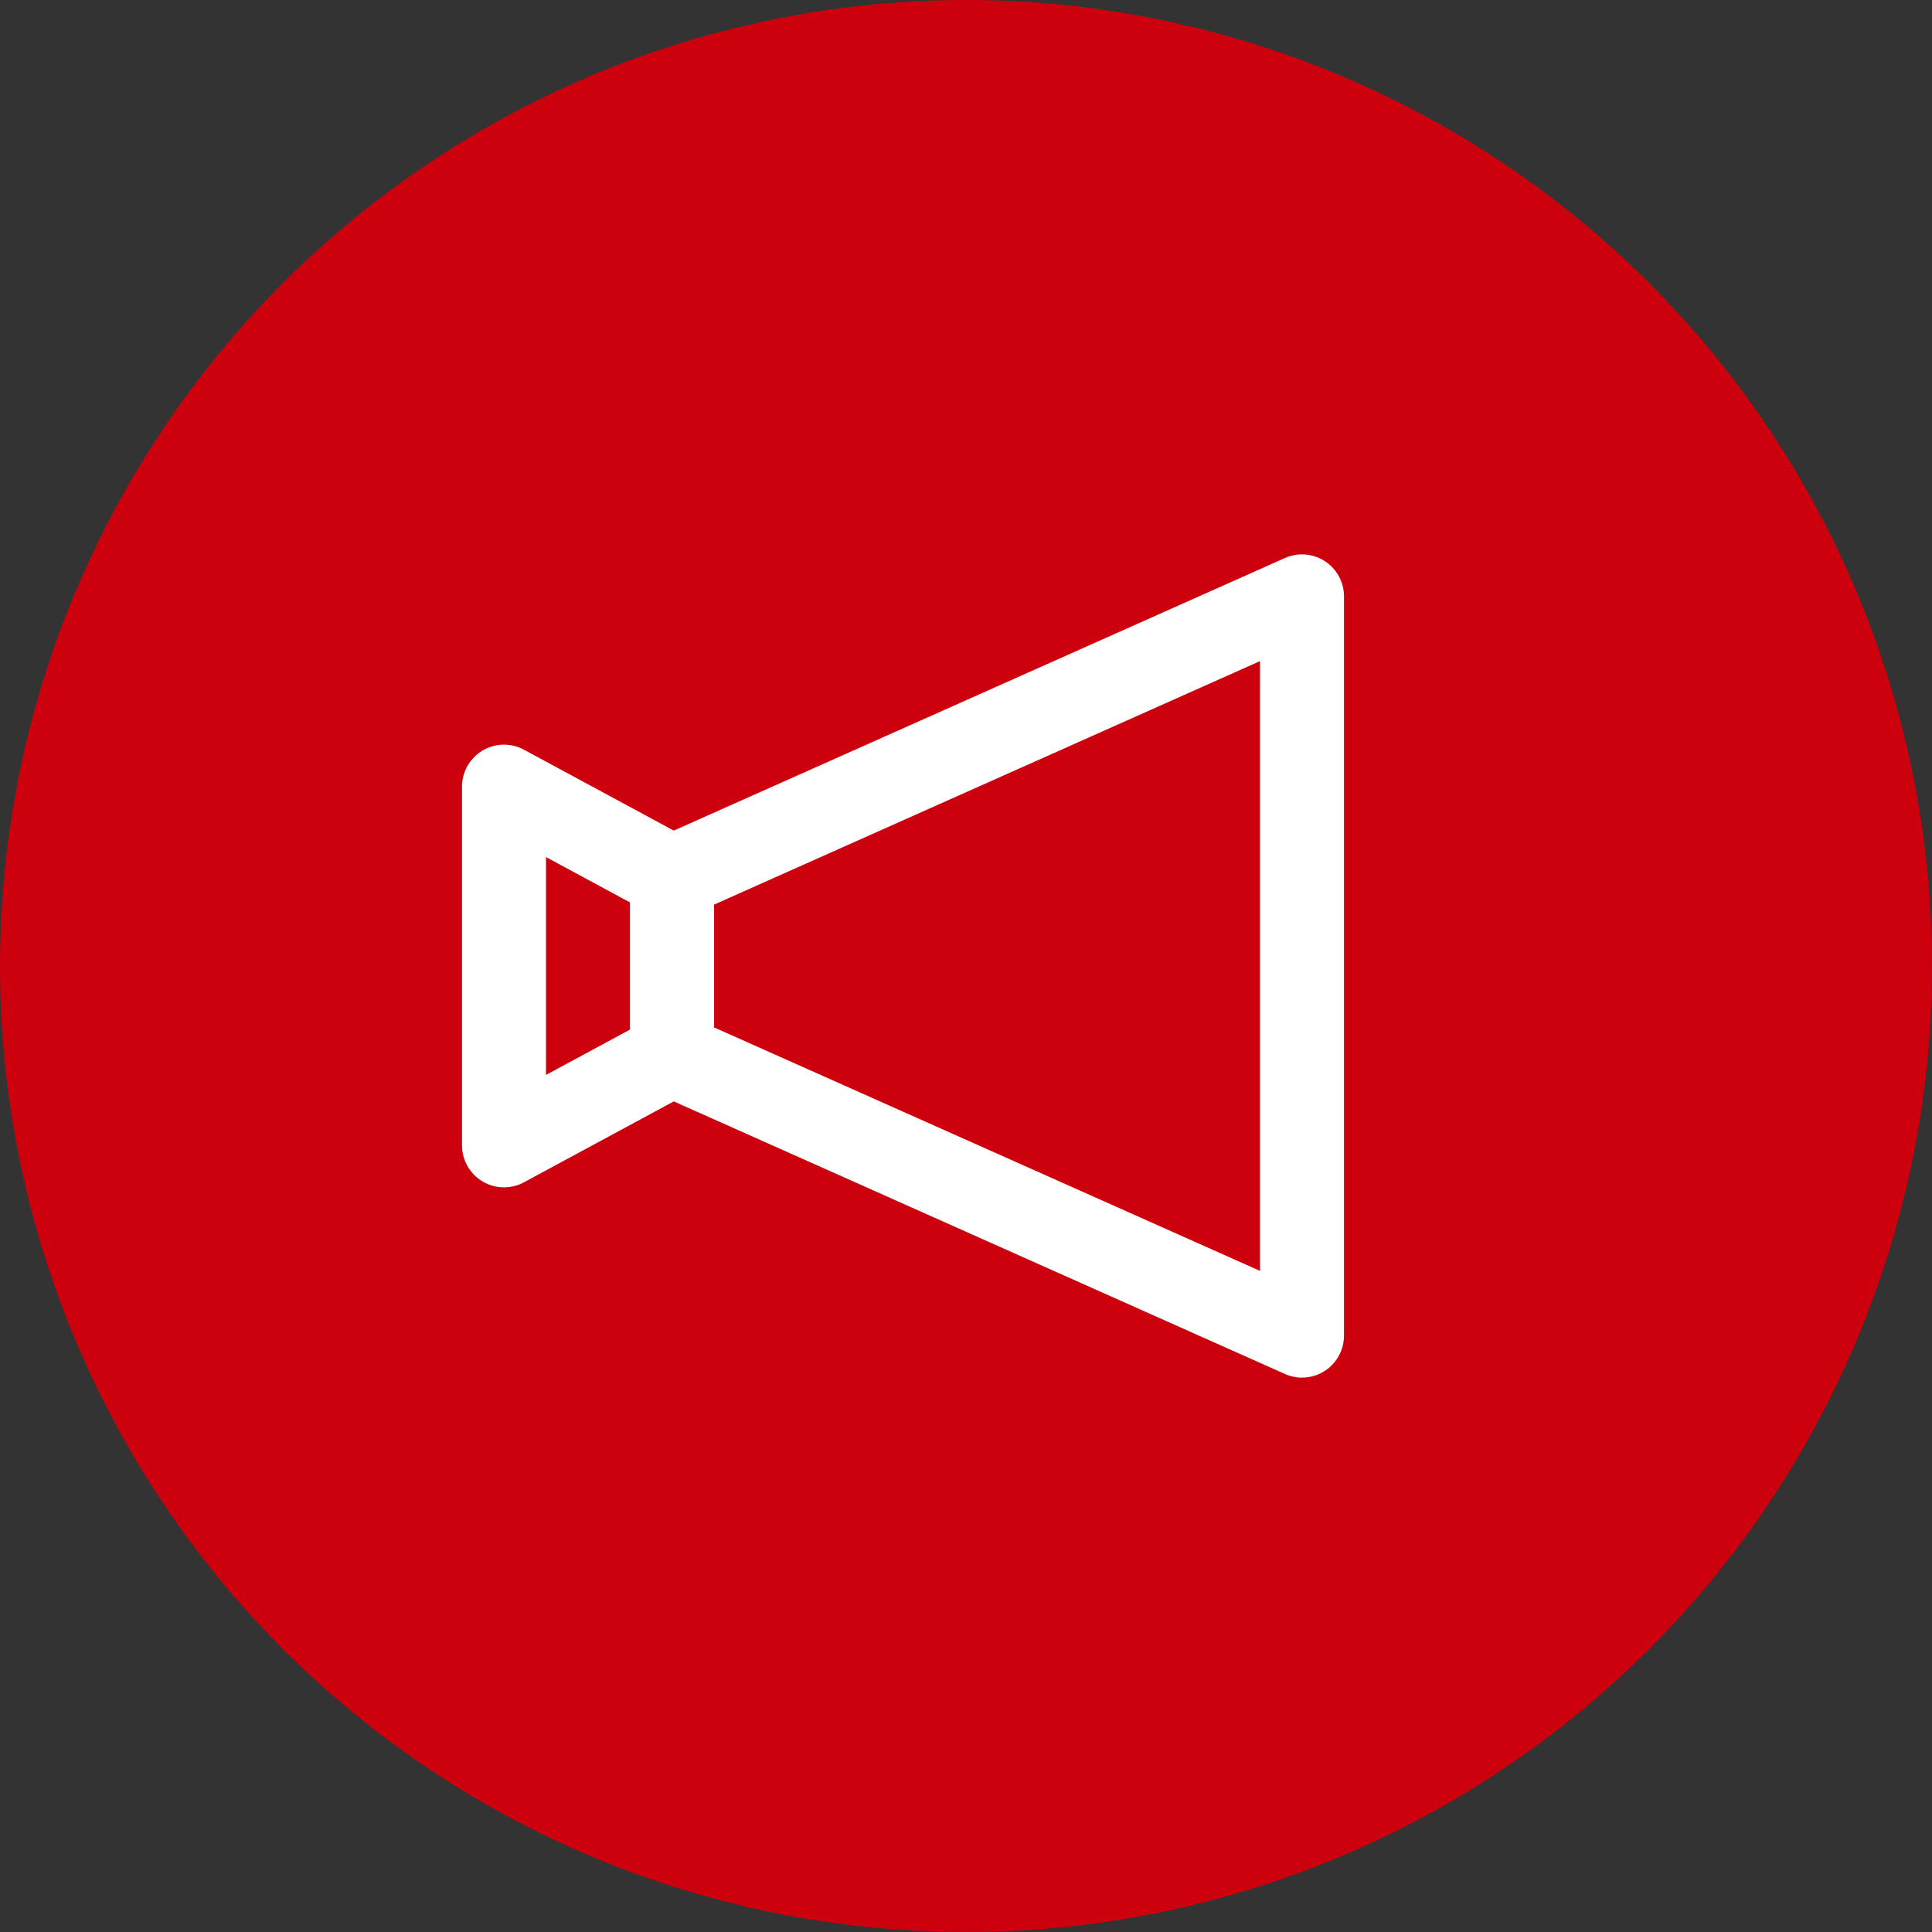
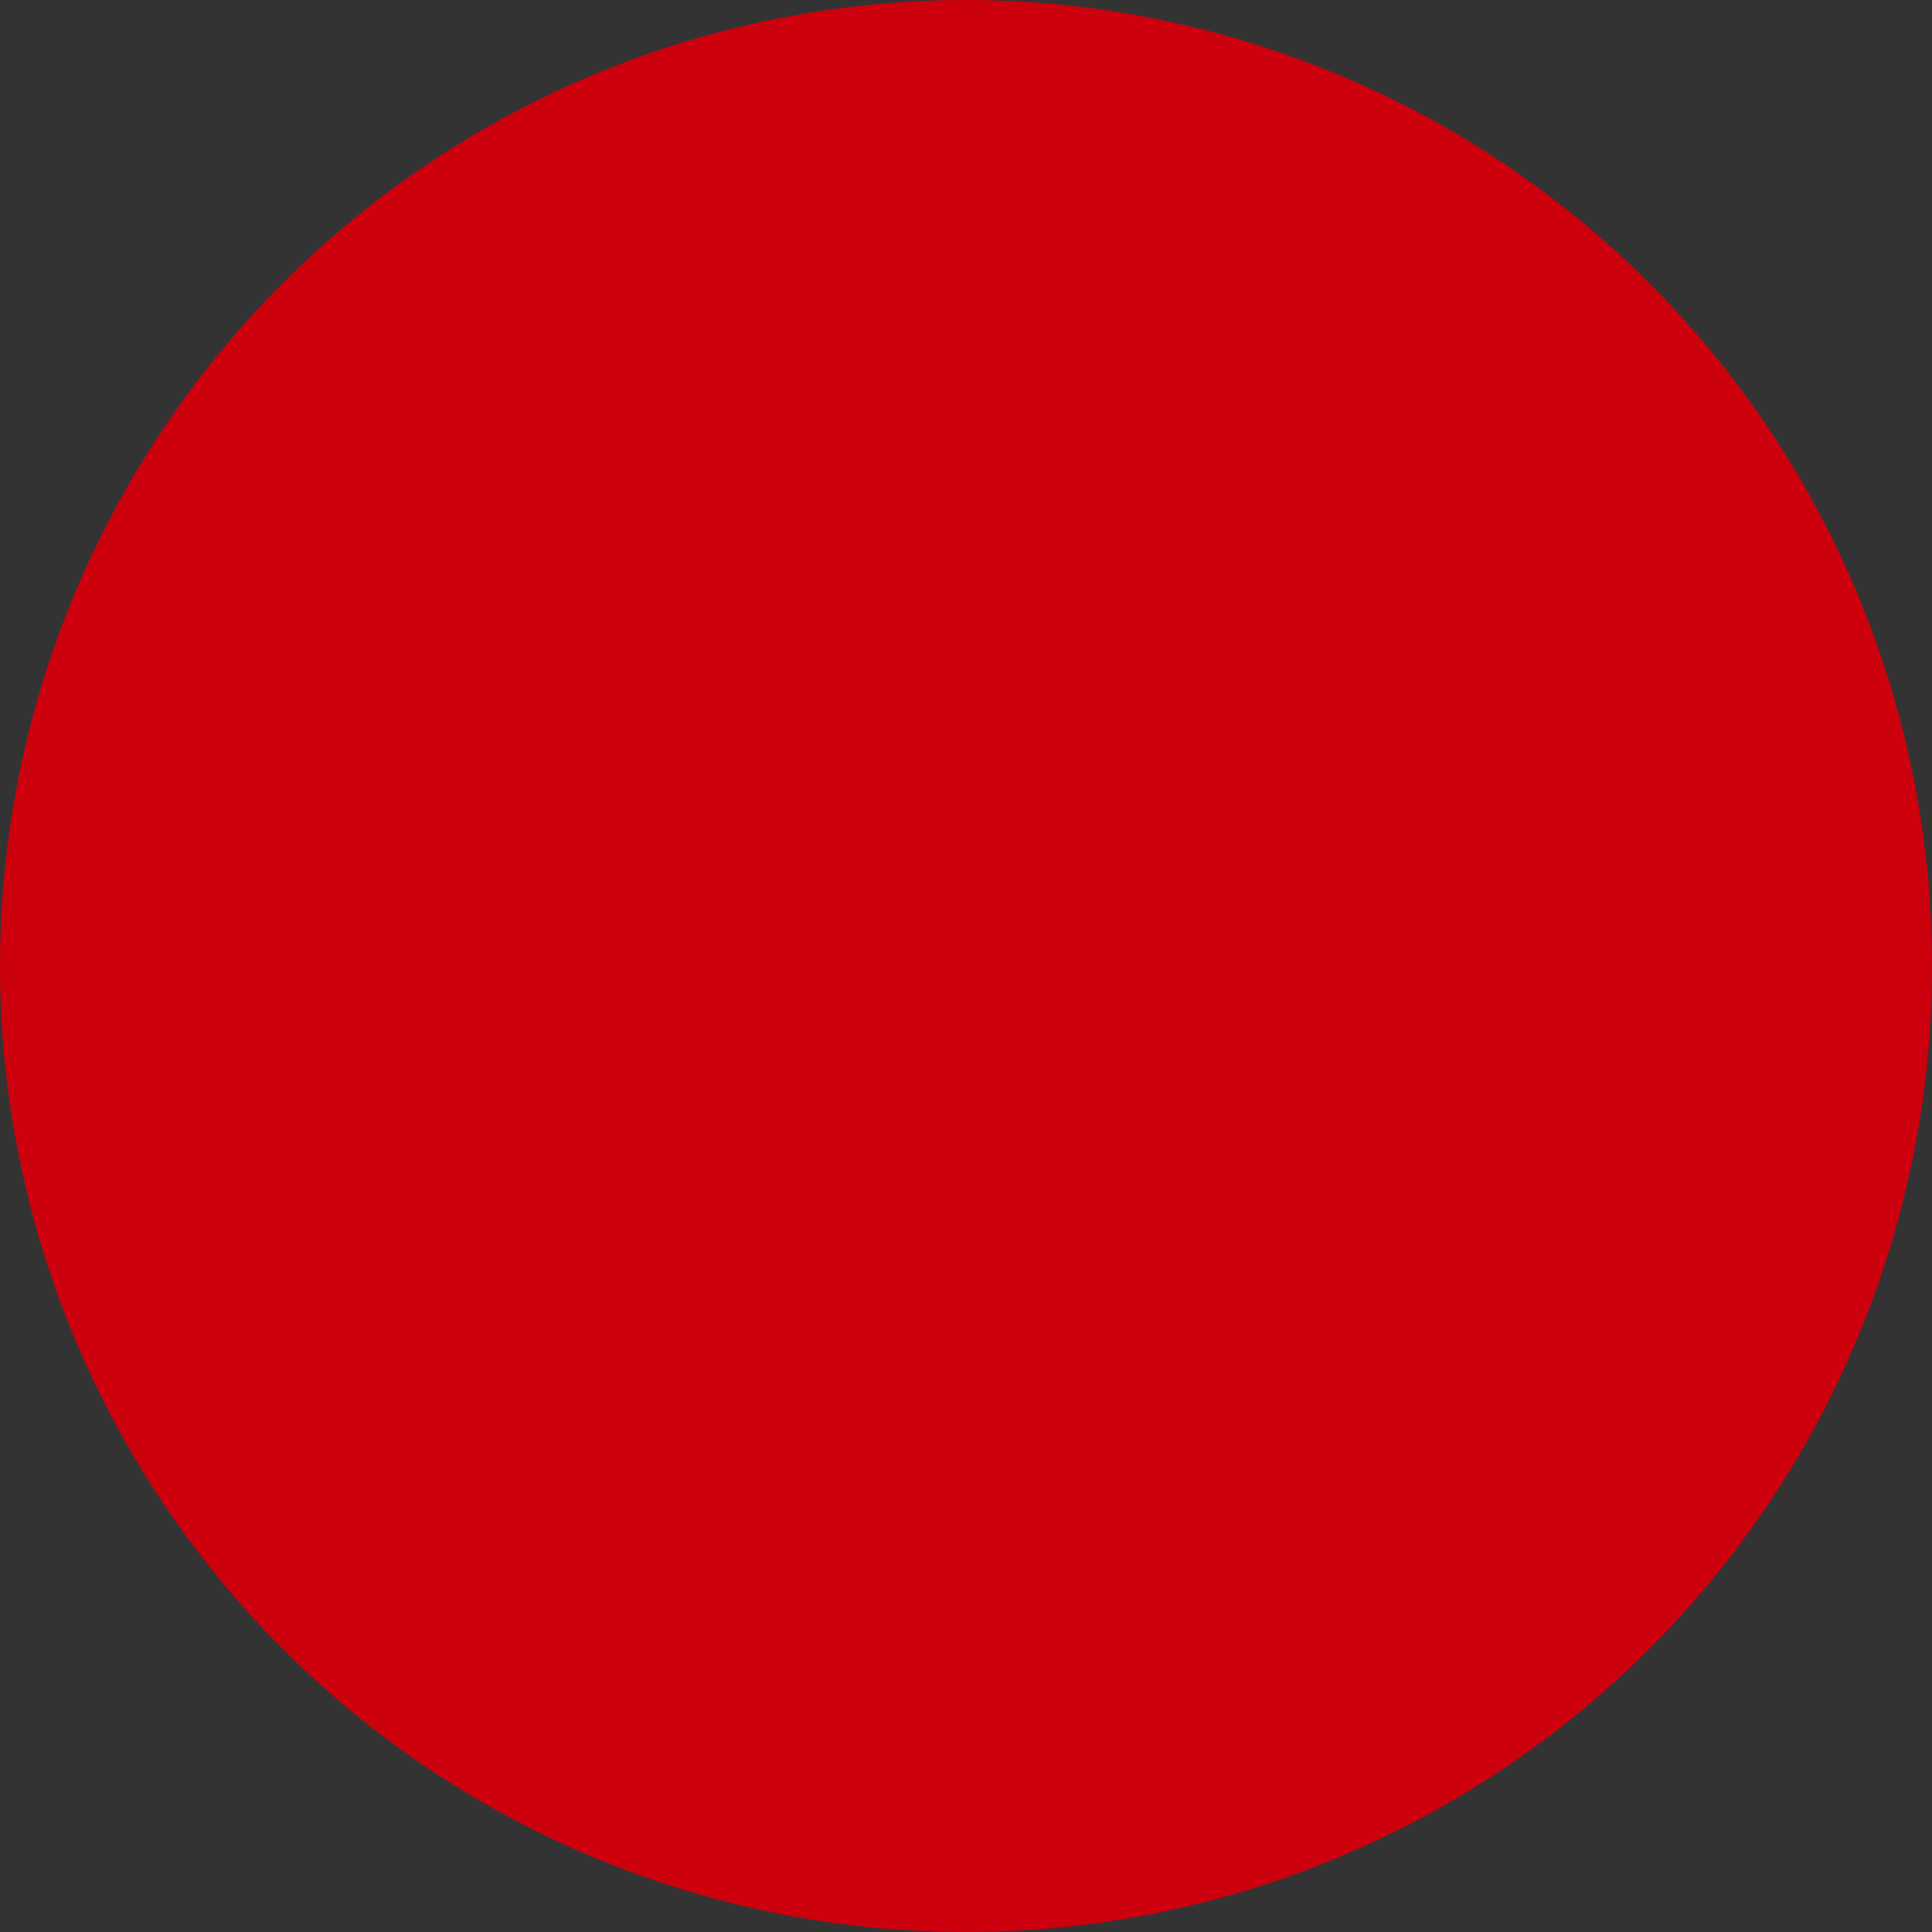
<svg xmlns="http://www.w3.org/2000/svg" id="Layer_2" width="46" height="46" viewBox="0 0 46 46">
  <rect x="0" y="0" width="46" height="46" fill="#333333" stroke="none" />
  <defs>
    <style>.cls-1{fill:#cd000e;stroke-width:0px;}.cls-2{fill:none;stroke:#fff;stroke-linecap:round;stroke-linejoin:round;stroke-width:2px;}</style>
  </defs>
  <g id="_ハンバーガー_フローティングメニュー">
    <circle class="cls-1" cx="23" cy="23" r="23" />
-     <polygon class="cls-2" points="31 31.8 16 25.11 16 20.89 31 14.2 31 31.8" />
-     <polygon class="cls-2" points="12 18.73 16 20.89 16 25.11 12 27.27 12 18.73" />
  </g>
</svg>